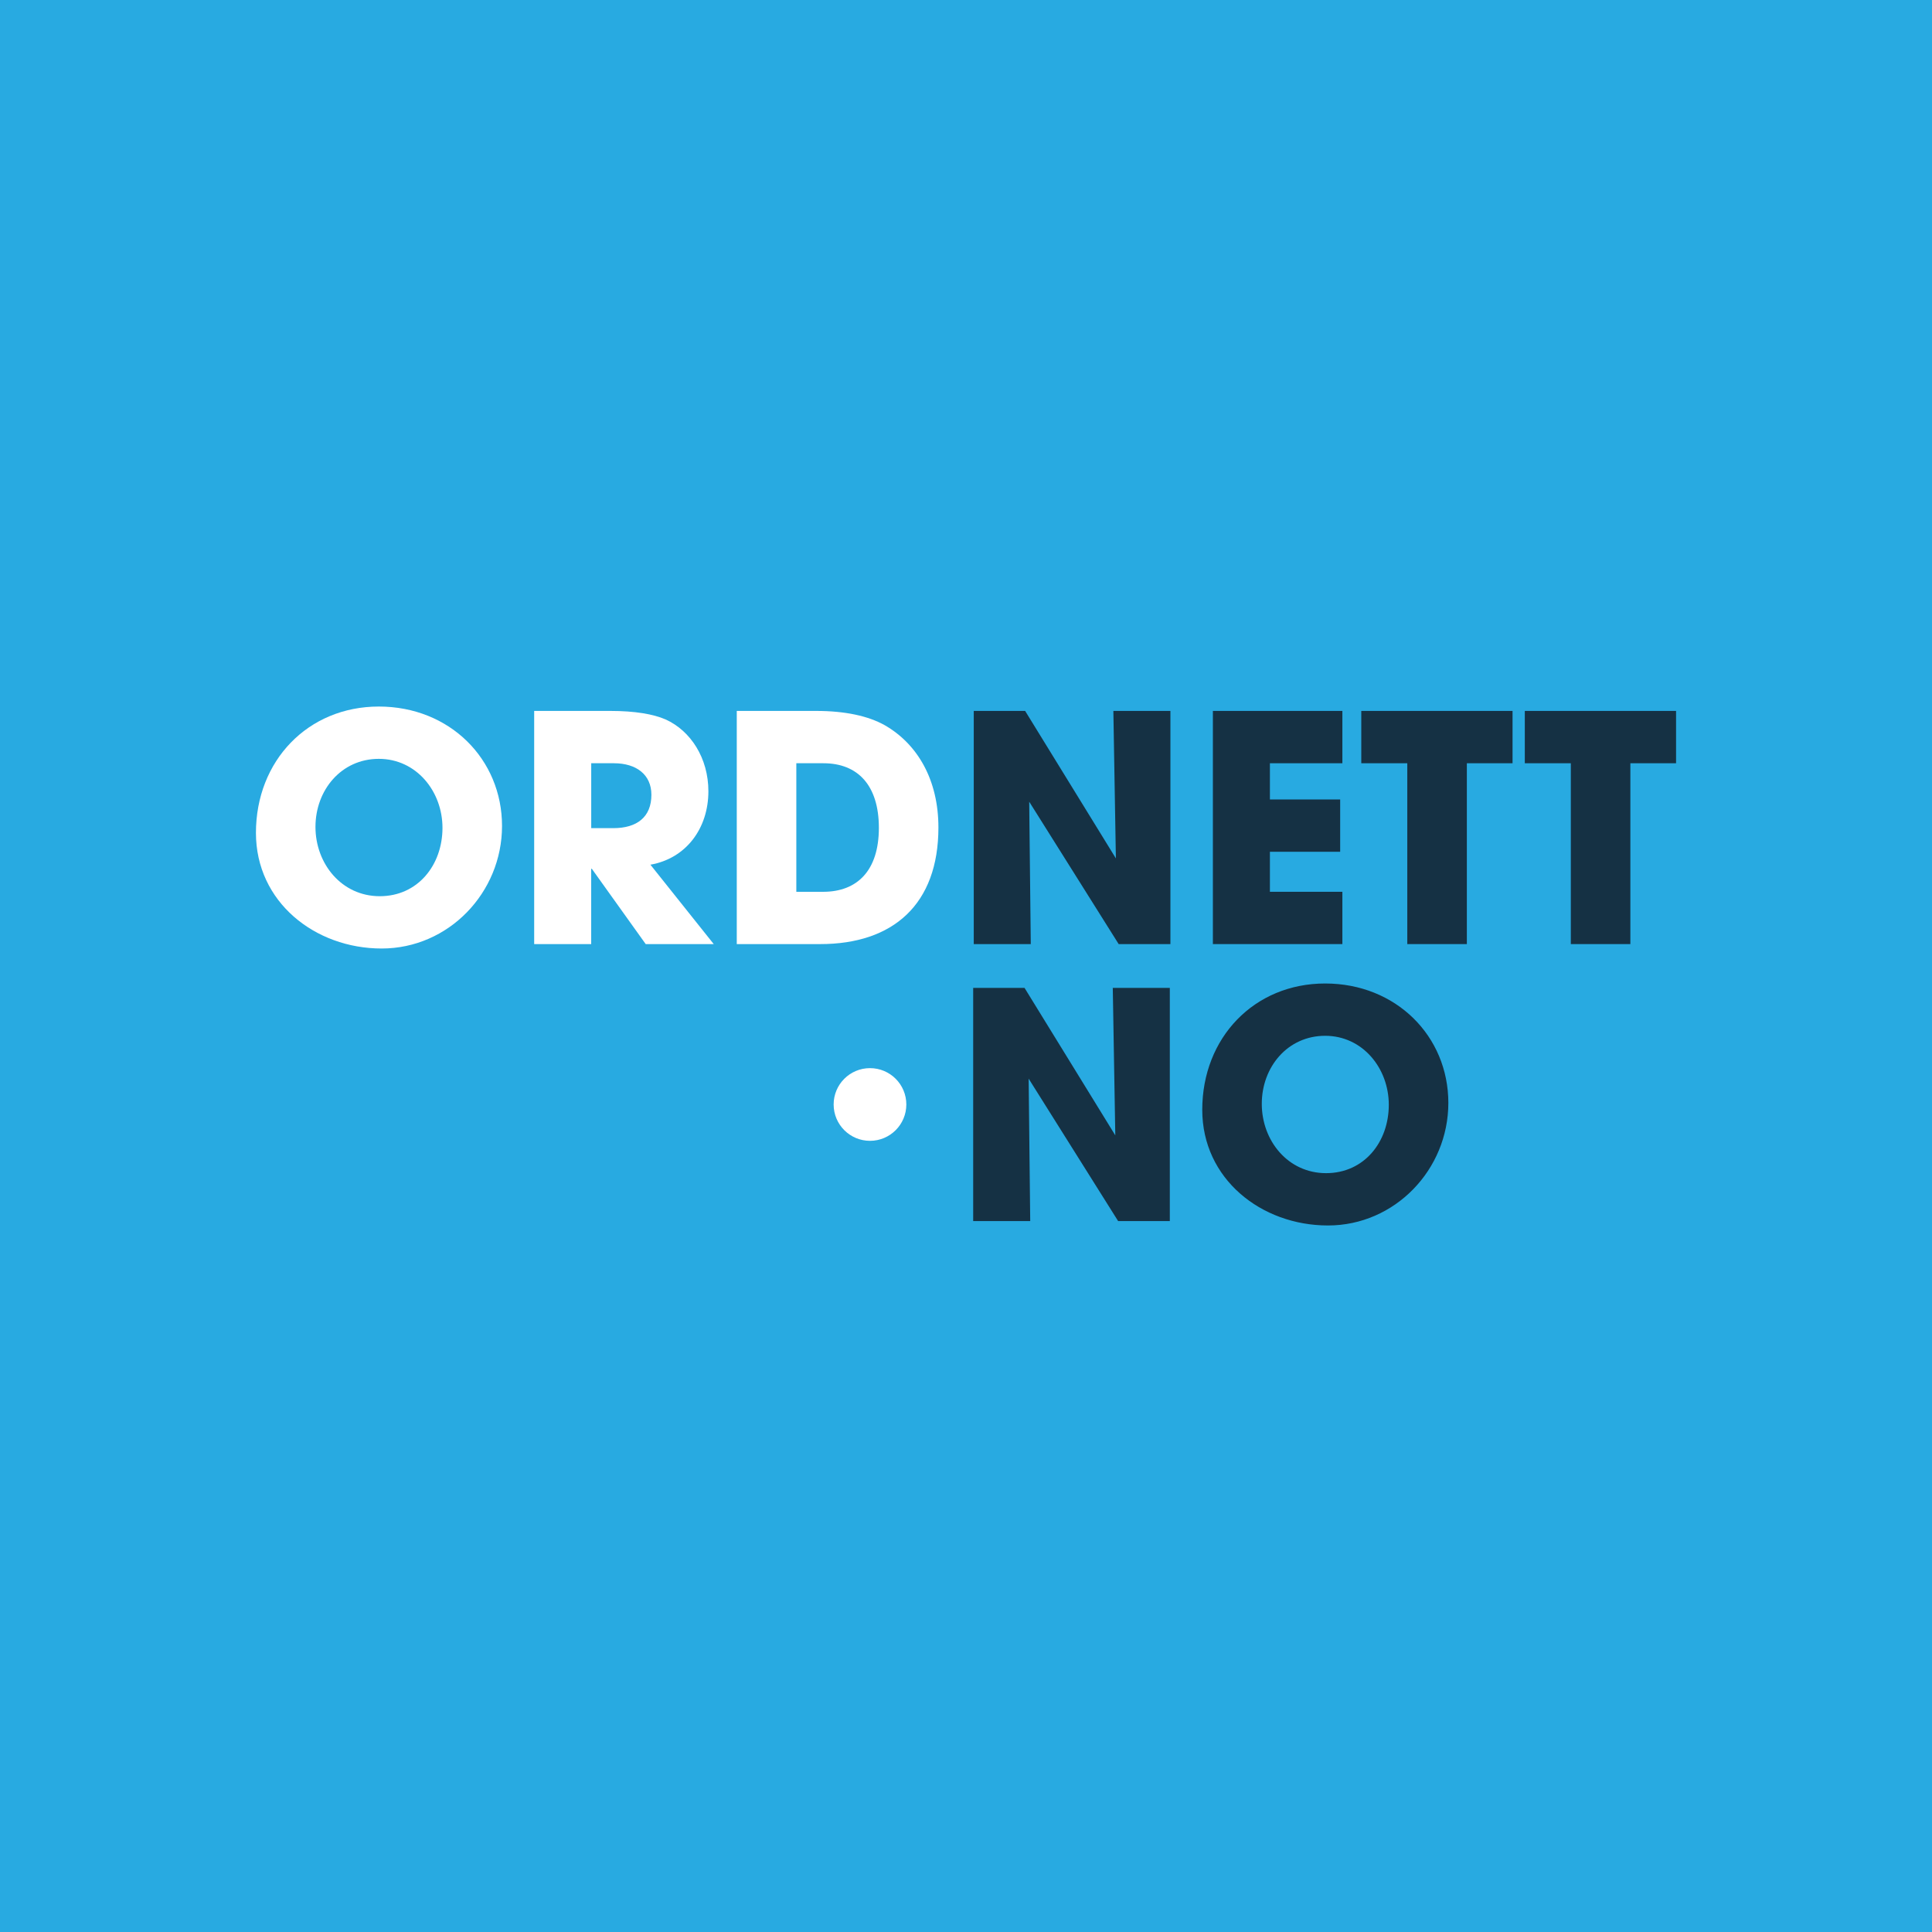
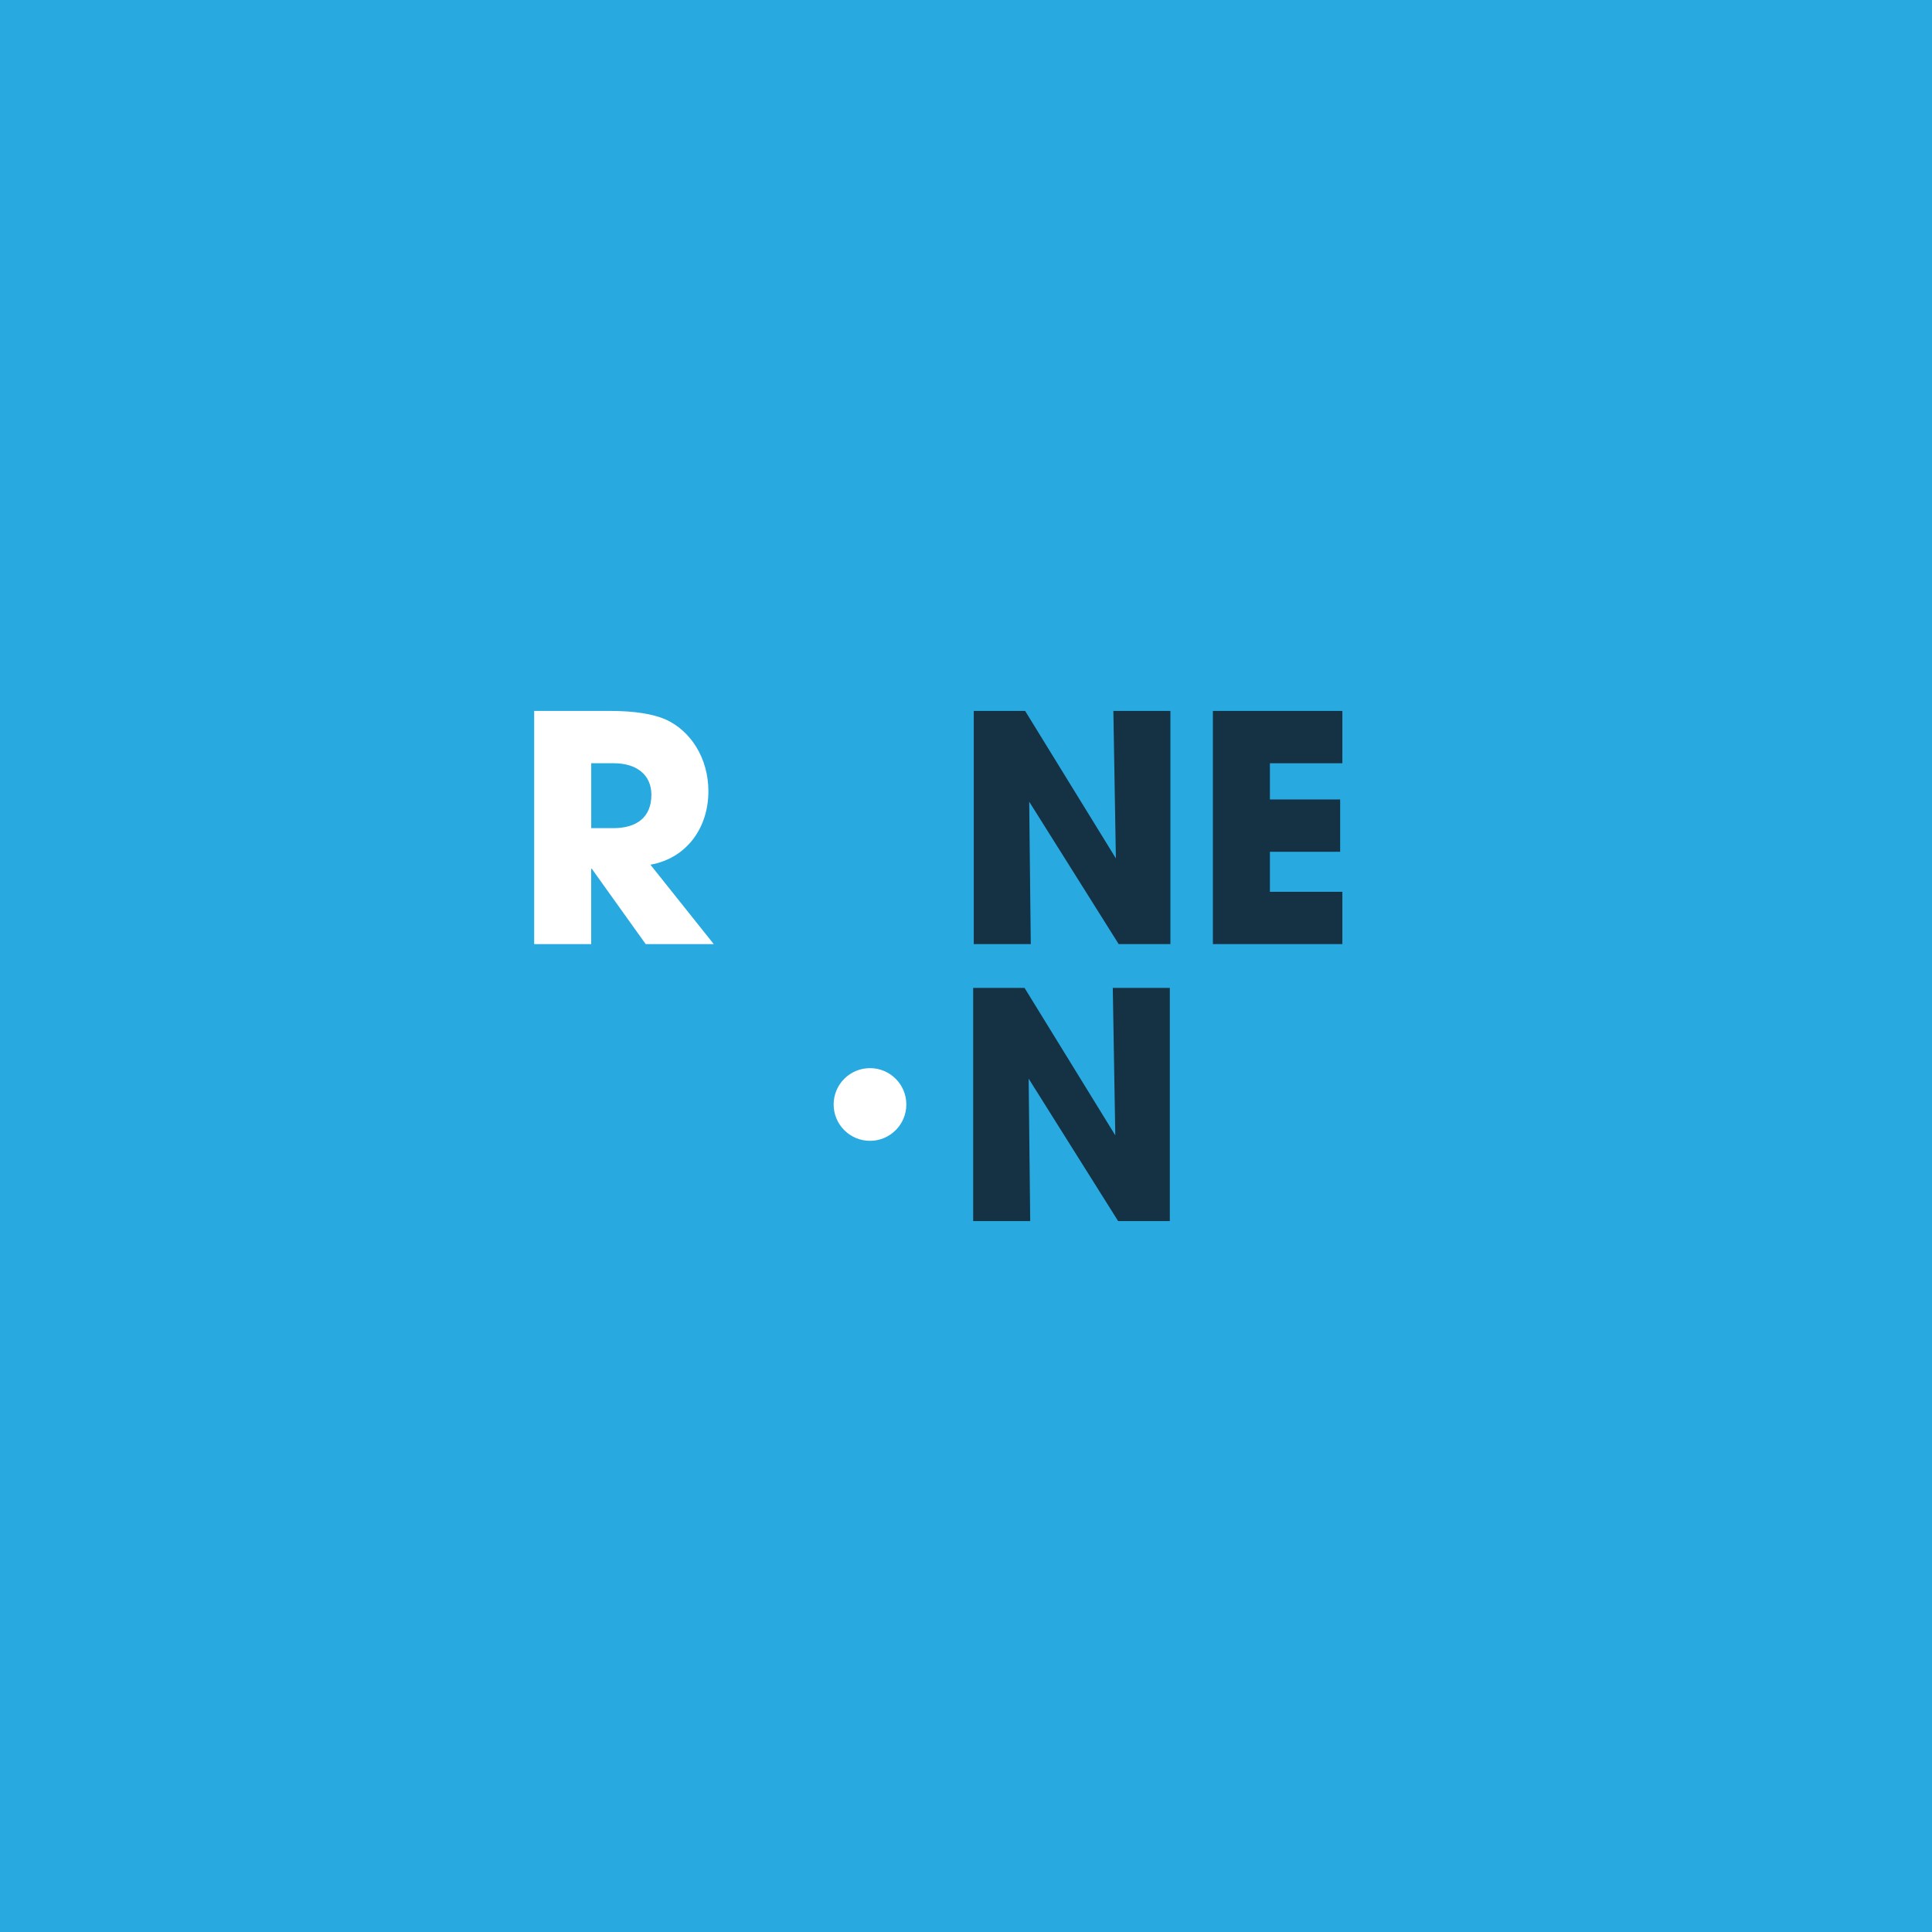
<svg xmlns="http://www.w3.org/2000/svg" width="112" height="112" viewBox="0 0 112 112" fill="none">
  <rect x="0" y="0" width="112" height="112" fill="#808080" stroke="none" />
  <g id="Ordnett 1" clip-path="url(#clip0_4361_3091)">
    <g id="Layer 1">
      <path id="Vector" d="M112 0H0V112H112V0Z" fill="#28AAE1" />
      <g id="Group">
-         <path id="Vector_2" d="M14.837 48.283C14.837 44.1 17.852 40.959 21.961 40.959C26.07 40.959 29.103 44.009 29.103 47.882C29.103 51.754 25.998 54.986 22.126 54.986C18.253 54.986 14.837 52.283 14.837 48.283ZM25.651 47.991C25.651 45.871 24.135 43.991 21.961 43.991C19.786 43.991 18.288 45.8 18.288 47.936C18.288 50.072 19.805 51.954 22.015 51.954C24.226 51.954 25.651 50.145 25.651 47.991Z" fill="white" />
        <path id="Vector_3" d="M37.432 54.73L34.309 50.365H34.272V54.73H30.967V41.213H35.387C36.794 41.213 37.87 41.395 38.583 41.706C40.044 42.364 41.066 43.953 41.066 45.871C41.066 48.009 39.788 49.762 37.705 50.127L41.376 54.73H37.431H37.432ZM35.552 48.009C36.922 48.009 37.762 47.369 37.762 46.073C37.762 44.904 36.886 44.246 35.588 44.246H34.274V48.009H35.552Z" fill="white" />
-         <path id="Vector_4" d="M42.711 54.73V41.213H47.315C48.995 41.213 50.329 41.506 51.278 42.035C53.196 43.131 54.401 45.213 54.401 47.971C54.401 52.429 51.771 54.73 47.551 54.73H42.711ZM47.716 51.699C49.707 51.699 50.949 50.458 50.949 47.991C50.949 45.524 49.725 44.246 47.735 44.246H46.164V51.698H47.716V51.699Z" fill="white" />
        <g id="Group_2">
          <path id="Vector_5" d="M64.851 54.73L59.664 46.475L59.755 54.73H56.45V41.213H59.428L64.689 49.762L64.543 41.213H67.85V54.73H64.854H64.851Z" fill="#153144" />
          <path id="Vector_6" d="M70.312 54.73V41.213H77.819V44.246H73.618V46.346H77.691V49.378H73.618V51.698H77.819V54.73H70.312Z" fill="#153144" />
-           <path id="Vector_7" d="M81.582 54.73V44.246H78.915V41.213H87.684V44.246H85.035V54.73H81.582Z" fill="#153144" />
-           <path id="Vector_8" d="M91.062 54.73V44.246H88.395V41.213H97.163V44.246H94.514V54.73H91.062Z" fill="#153144" />
          <g id="Group_3">
            <path id="Vector_9" d="M64.819 70.787L59.632 62.531L59.723 70.787H56.416V57.27H59.394L64.655 65.818L64.509 57.27H67.816V70.787H64.82H64.819Z" fill="#153144" />
-             <path id="Vector_10" d="M69.696 64.338C69.696 60.155 72.71 57.014 76.82 57.014C80.928 57.014 83.962 60.064 83.962 63.937C83.962 67.809 80.857 71.042 76.985 71.042C73.112 71.042 69.696 68.338 69.696 64.338ZM80.51 64.046C80.51 61.926 78.994 60.046 76.82 60.046C74.645 60.046 73.147 61.855 73.147 63.991C73.147 66.128 74.663 68.009 76.874 68.009C79.085 68.009 80.51 66.201 80.51 64.046Z" fill="#153144" />
          </g>
        </g>
        <path id="Vector_11" d="M50.434 66.135C51.597 66.135 52.541 65.191 52.541 64.028C52.541 62.864 51.597 61.921 50.434 61.921C49.27 61.921 48.327 62.864 48.327 64.028C48.327 65.191 49.27 66.135 50.434 66.135Z" fill="white" />
      </g>
    </g>
  </g>
  <defs>
    <clipPath id="clip0_4361_3091">
      <rect width="112" height="112" fill="white" />
    </clipPath>
  </defs>
</svg>